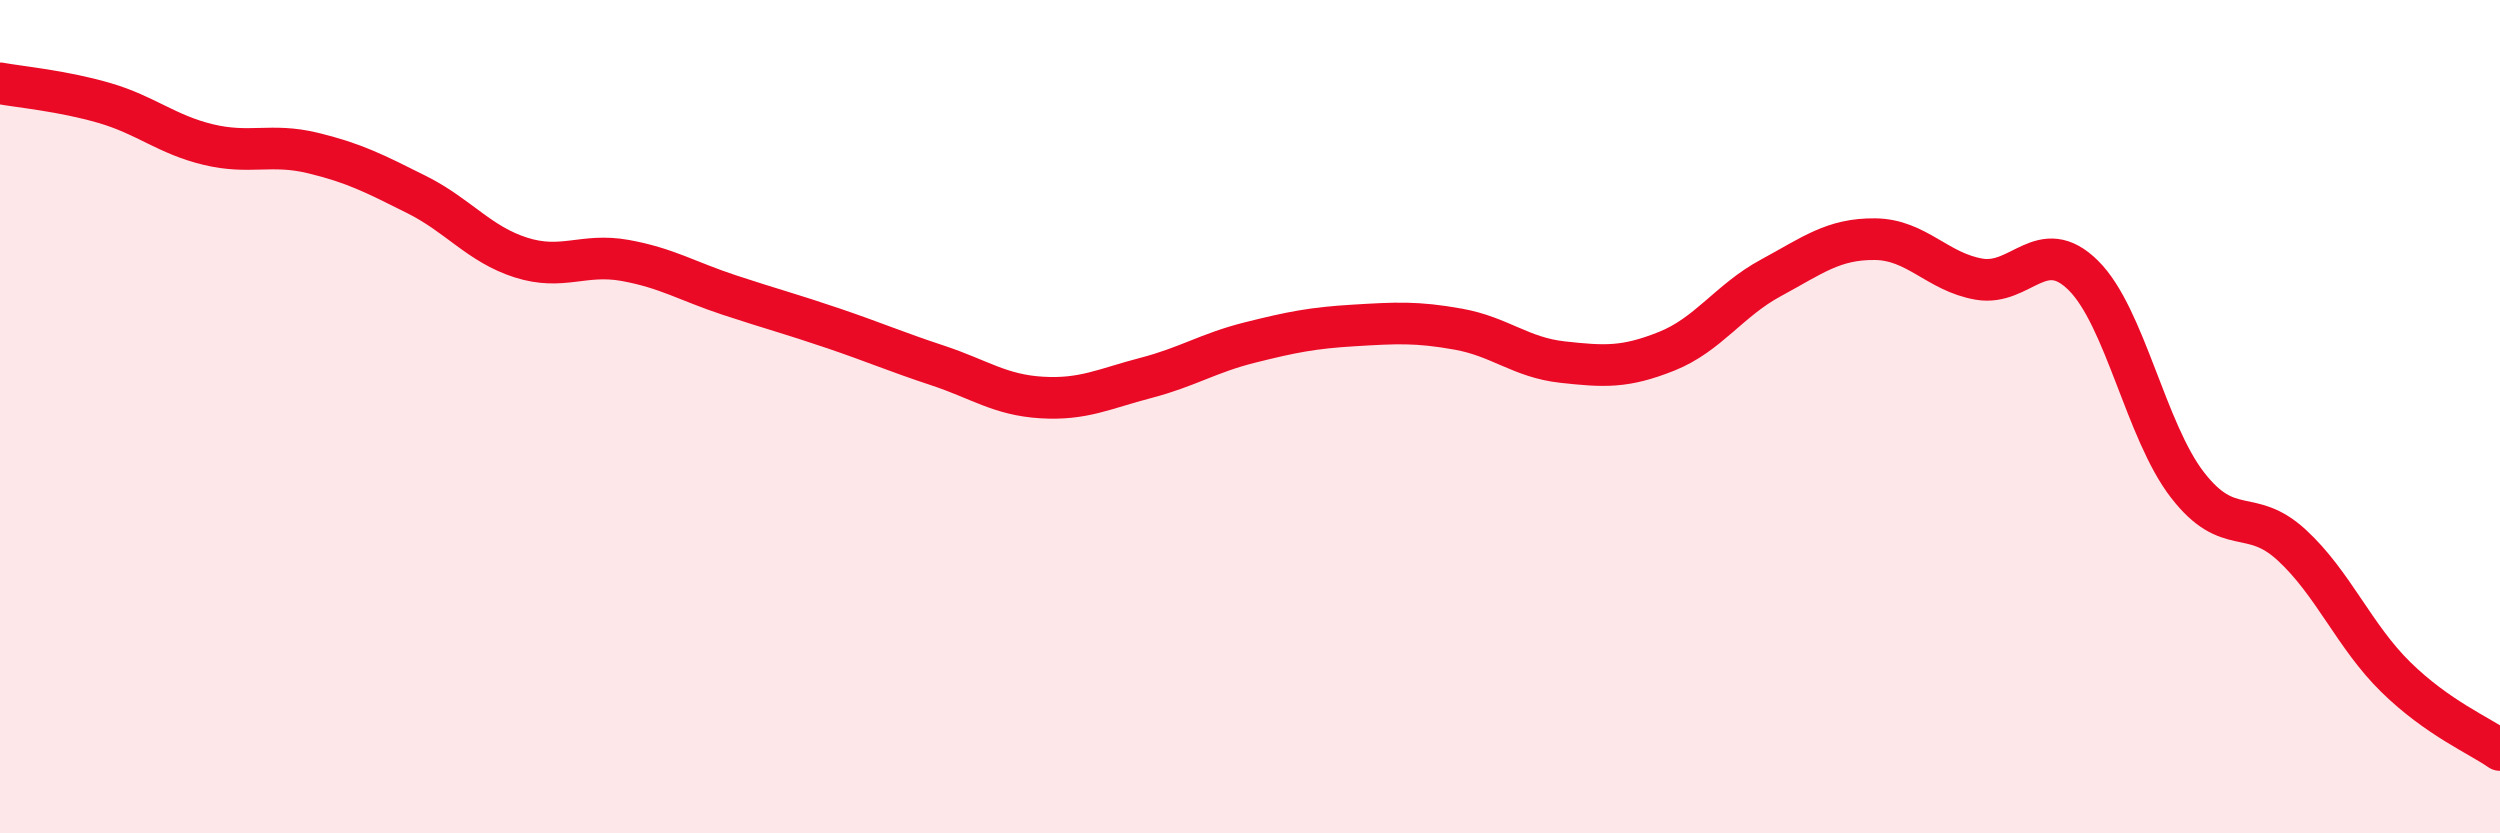
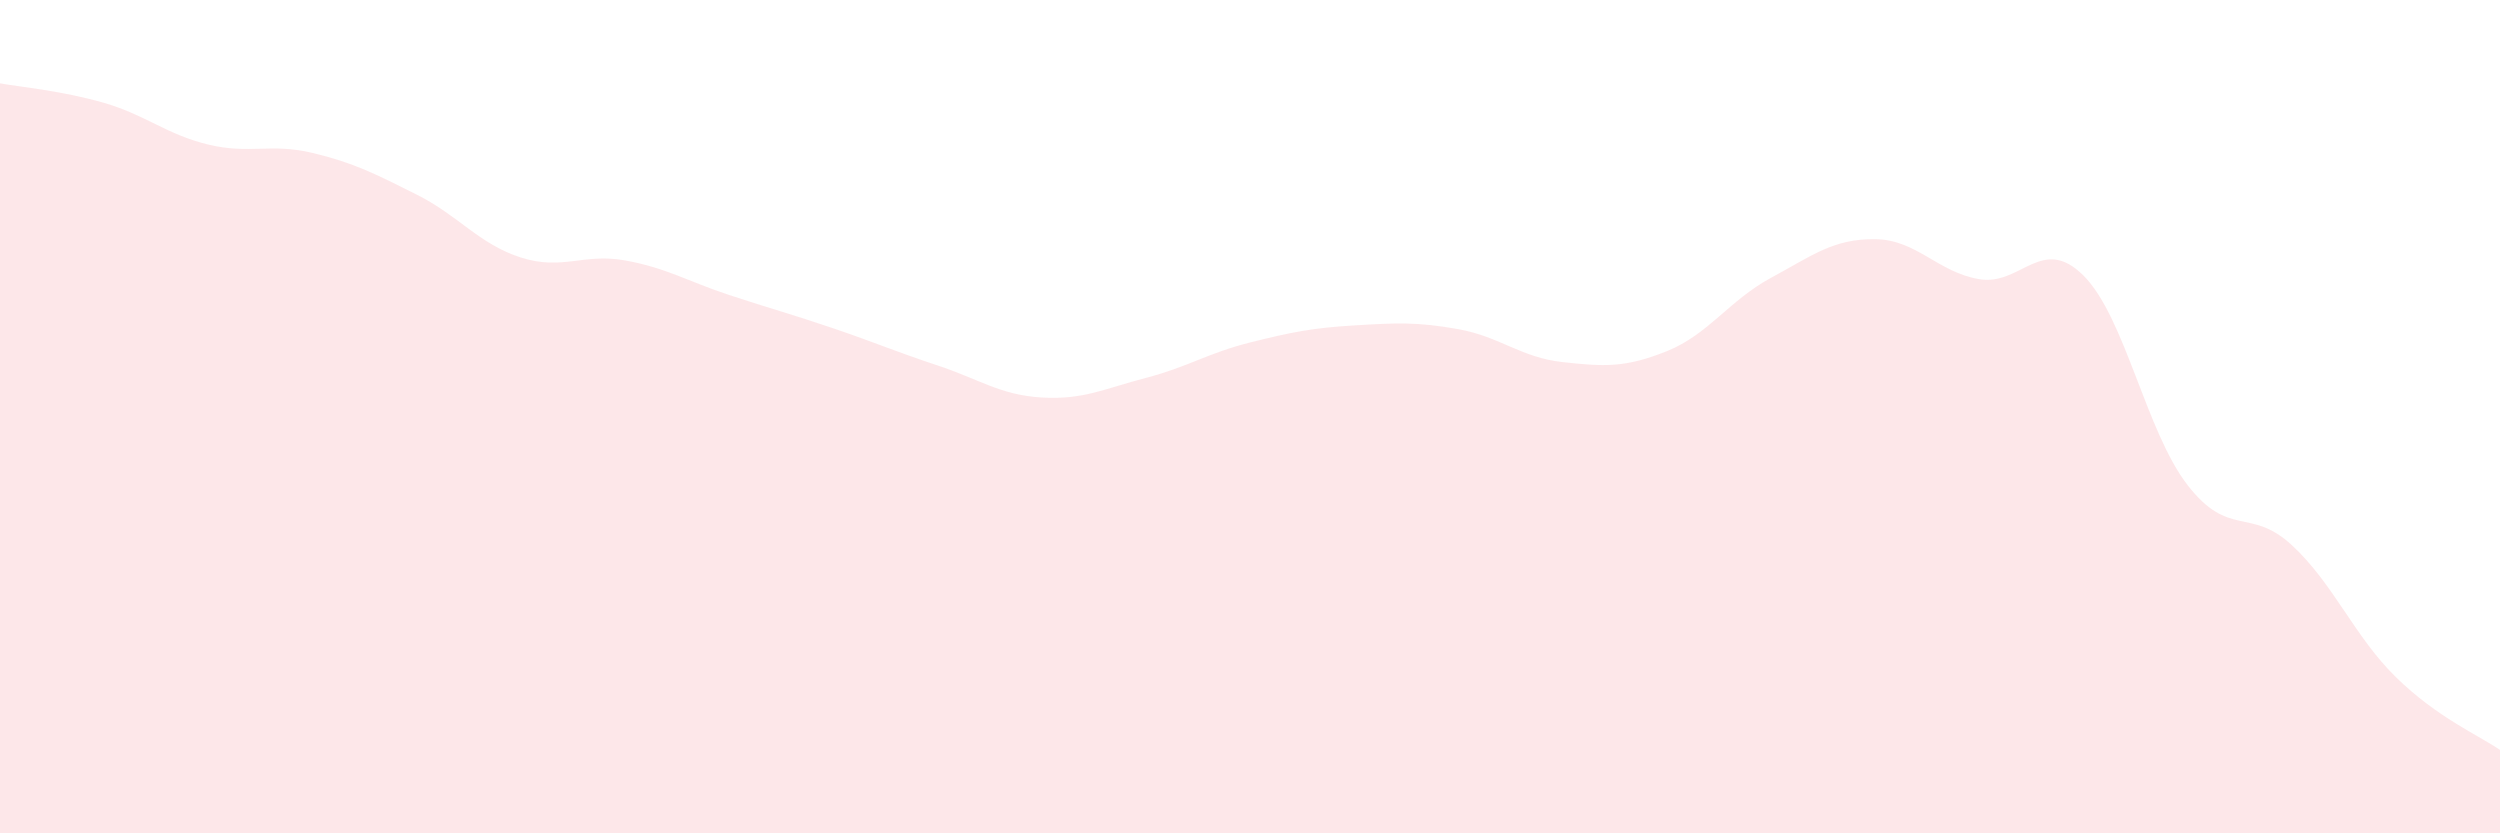
<svg xmlns="http://www.w3.org/2000/svg" width="60" height="20" viewBox="0 0 60 20">
  <path d="M 0,2 C 0.5,2.09 1.5,2.18 2.5,2.47 C 3.5,2.76 4,3.23 5,3.47 C 6,3.71 6.5,3.43 7.5,3.67 C 8.5,3.91 9,4.17 10,4.67 C 11,5.17 11.5,5.86 12.5,6.18 C 13.5,6.5 14,6.07 15,6.25 C 16,6.43 16.5,6.75 17.5,7.08 C 18.5,7.41 19,7.54 20,7.88 C 21,8.22 21.5,8.44 22.5,8.77 C 23.5,9.1 24,9.48 25,9.54 C 26,9.6 26.5,9.33 27.5,9.07 C 28.5,8.81 29,8.47 30,8.22 C 31,7.97 31.5,7.87 32.5,7.81 C 33.5,7.75 34,7.72 35,7.9 C 36,8.08 36.5,8.58 37.5,8.69 C 38.5,8.8 39,8.83 40,8.43 C 41,8.03 41.5,7.21 42.5,6.67 C 43.5,6.13 44,5.73 45,5.74 C 46,5.75 46.5,6.53 47.5,6.7 C 48.5,6.87 49,5.62 50,6.61 C 51,7.6 51.5,10.35 52.5,11.64 C 53.5,12.93 54,12.16 55,13.08 C 56,14 56.5,15.27 57.5,16.25 C 58.5,17.23 59.5,17.65 60,18L60 20L0 20Z" fill="#EB0A25" opacity="0.1" stroke-linecap="round" stroke-linejoin="round" />
-   <path d="M 0,2 C 0.5,2.09 1.5,2.18 2.5,2.47 C 3.5,2.76 4,3.23 5,3.47 C 6,3.71 6.5,3.43 7.5,3.67 C 8.5,3.91 9,4.17 10,4.67 C 11,5.17 11.5,5.86 12.5,6.18 C 13.5,6.5 14,6.07 15,6.25 C 16,6.43 16.5,6.75 17.5,7.08 C 18.5,7.41 19,7.54 20,7.88 C 21,8.22 21.5,8.44 22.5,8.77 C 23.5,9.1 24,9.48 25,9.54 C 26,9.6 26.5,9.33 27.5,9.07 C 28.5,8.81 29,8.47 30,8.22 C 31,7.97 31.5,7.87 32.5,7.81 C 33.5,7.75 34,7.72 35,7.9 C 36,8.08 36.5,8.58 37.5,8.69 C 38.5,8.8 39,8.83 40,8.43 C 41,8.03 41.5,7.21 42.5,6.67 C 43.5,6.13 44,5.73 45,5.74 C 46,5.75 46.5,6.53 47.5,6.7 C 48.5,6.87 49,5.62 50,6.61 C 51,7.6 51.5,10.35 52.5,11.64 C 53.5,12.93 54,12.16 55,13.08 C 56,14 56.5,15.27 57.5,16.25 C 58.5,17.23 59.5,17.65 60,18" stroke="#EB0A25" stroke-width="1" fill="none" stroke-linecap="round" stroke-linejoin="round" />
</svg>